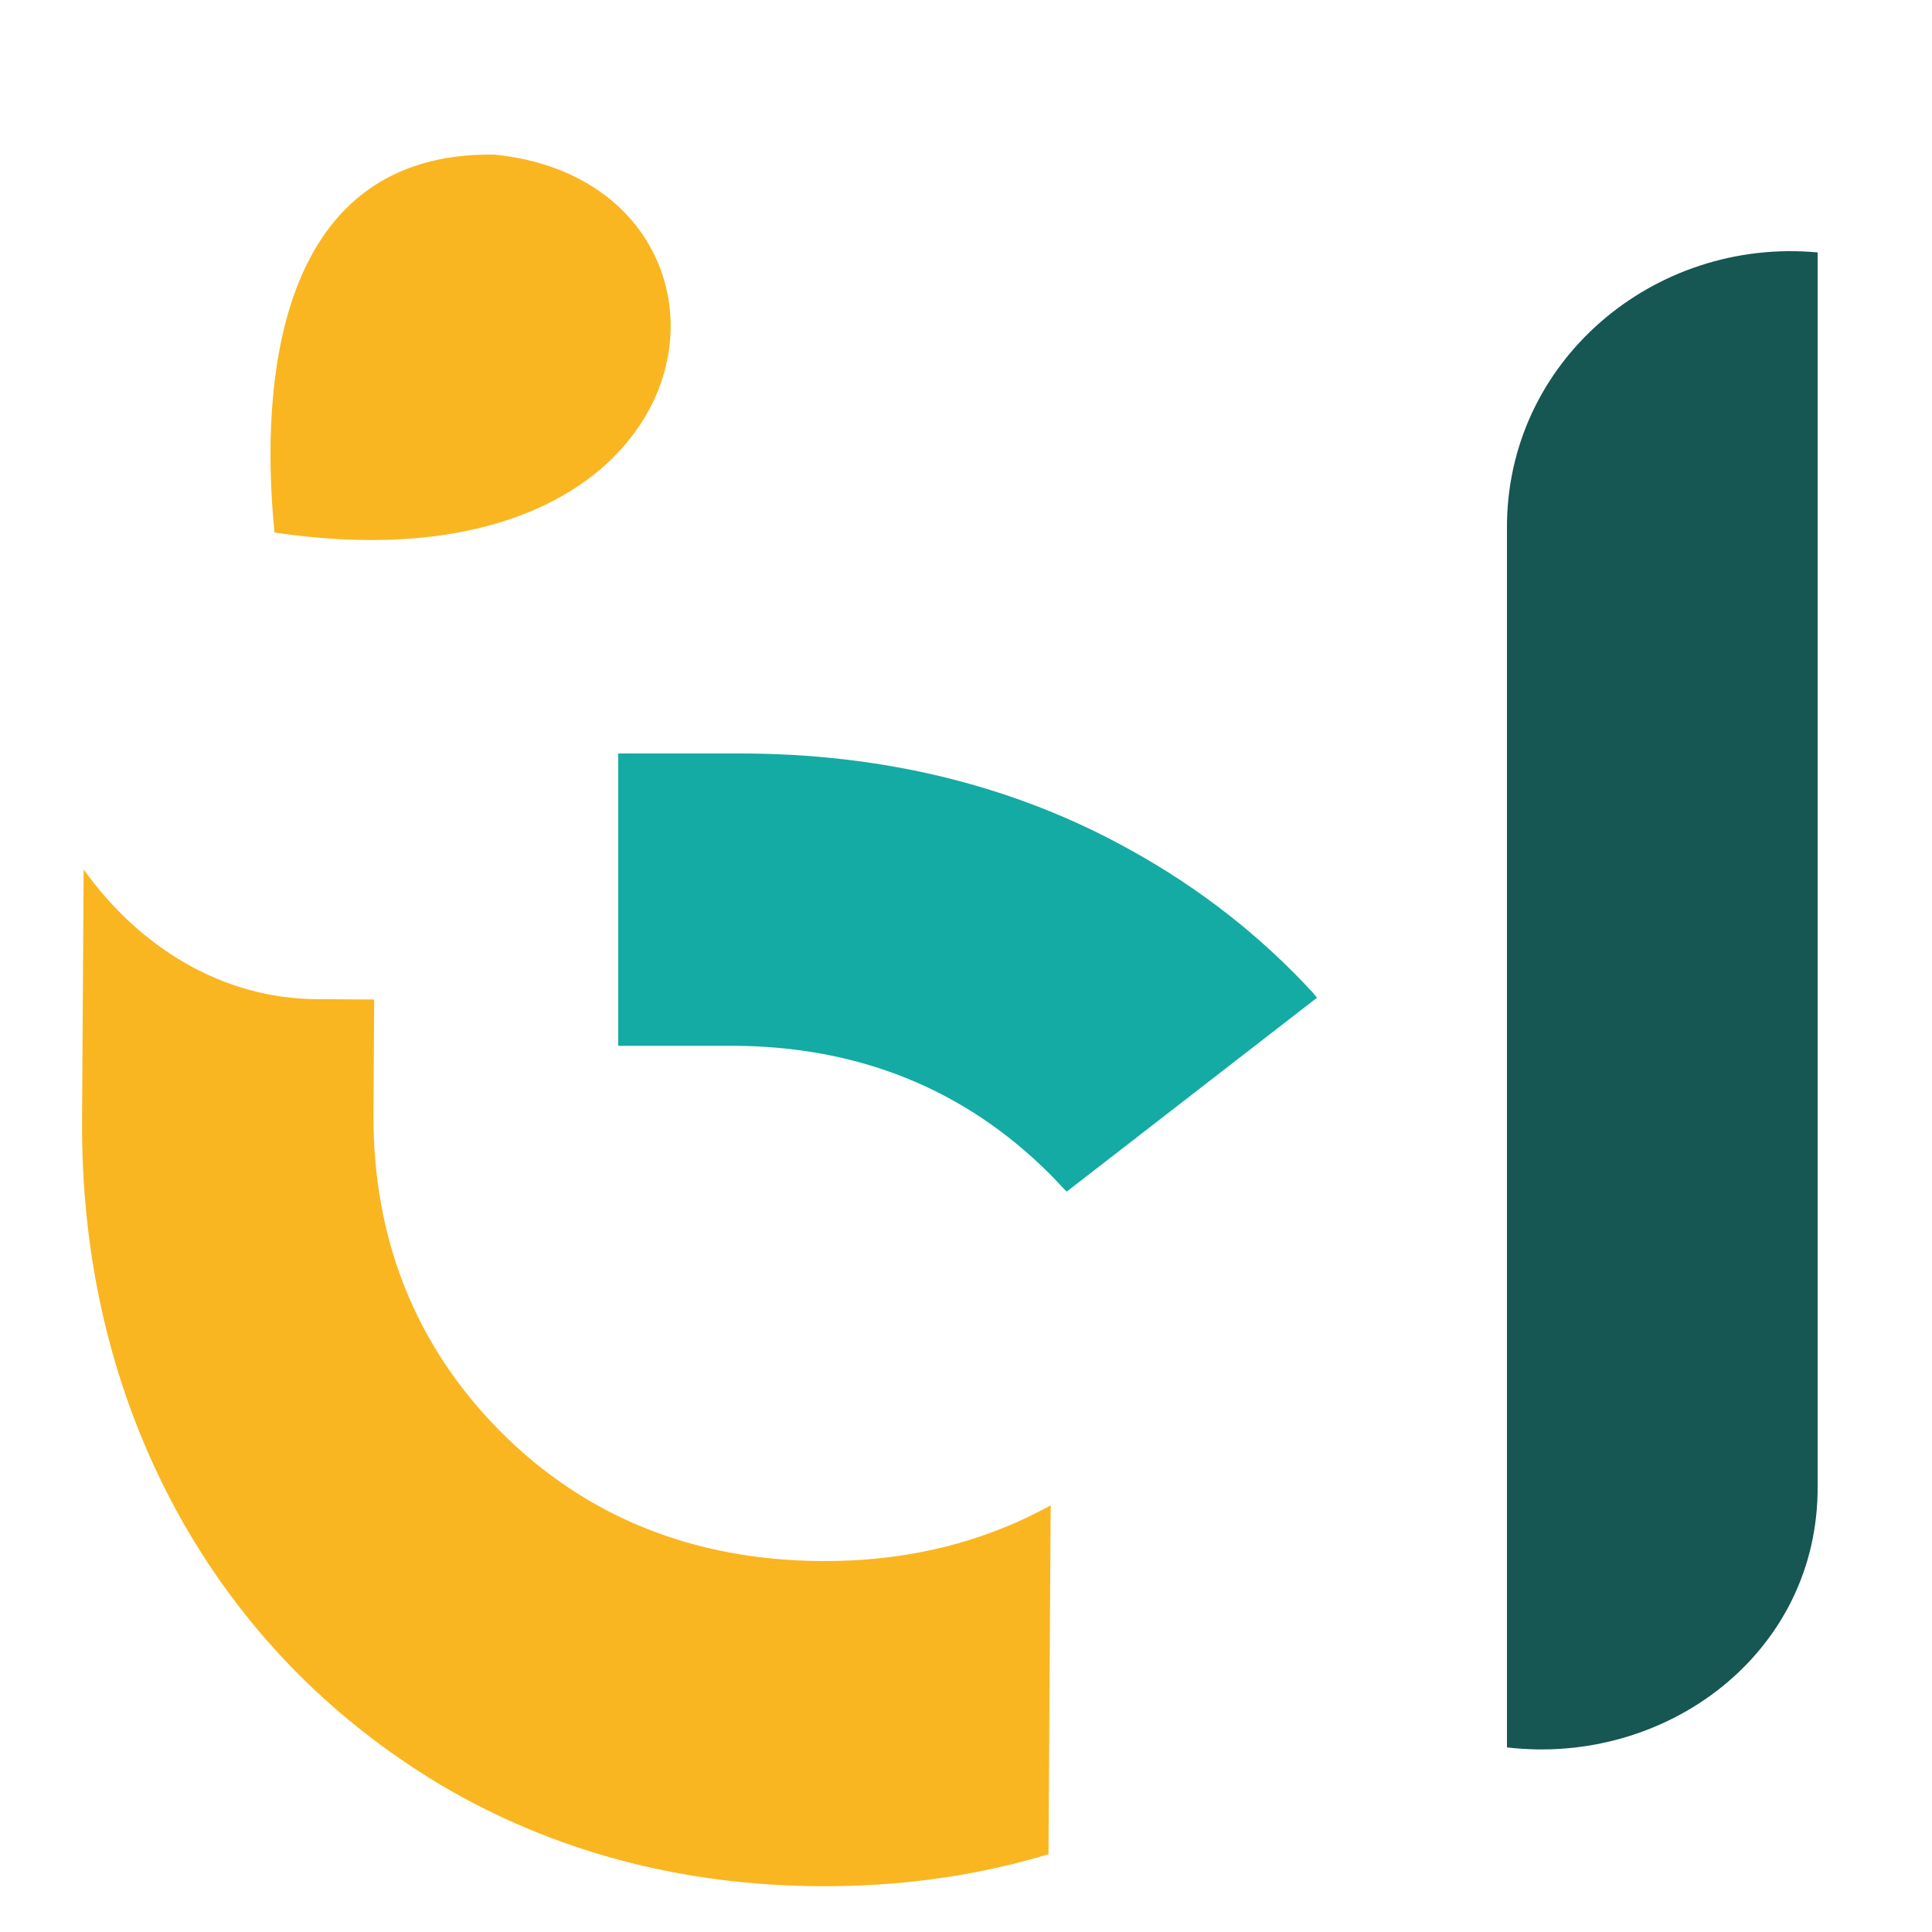
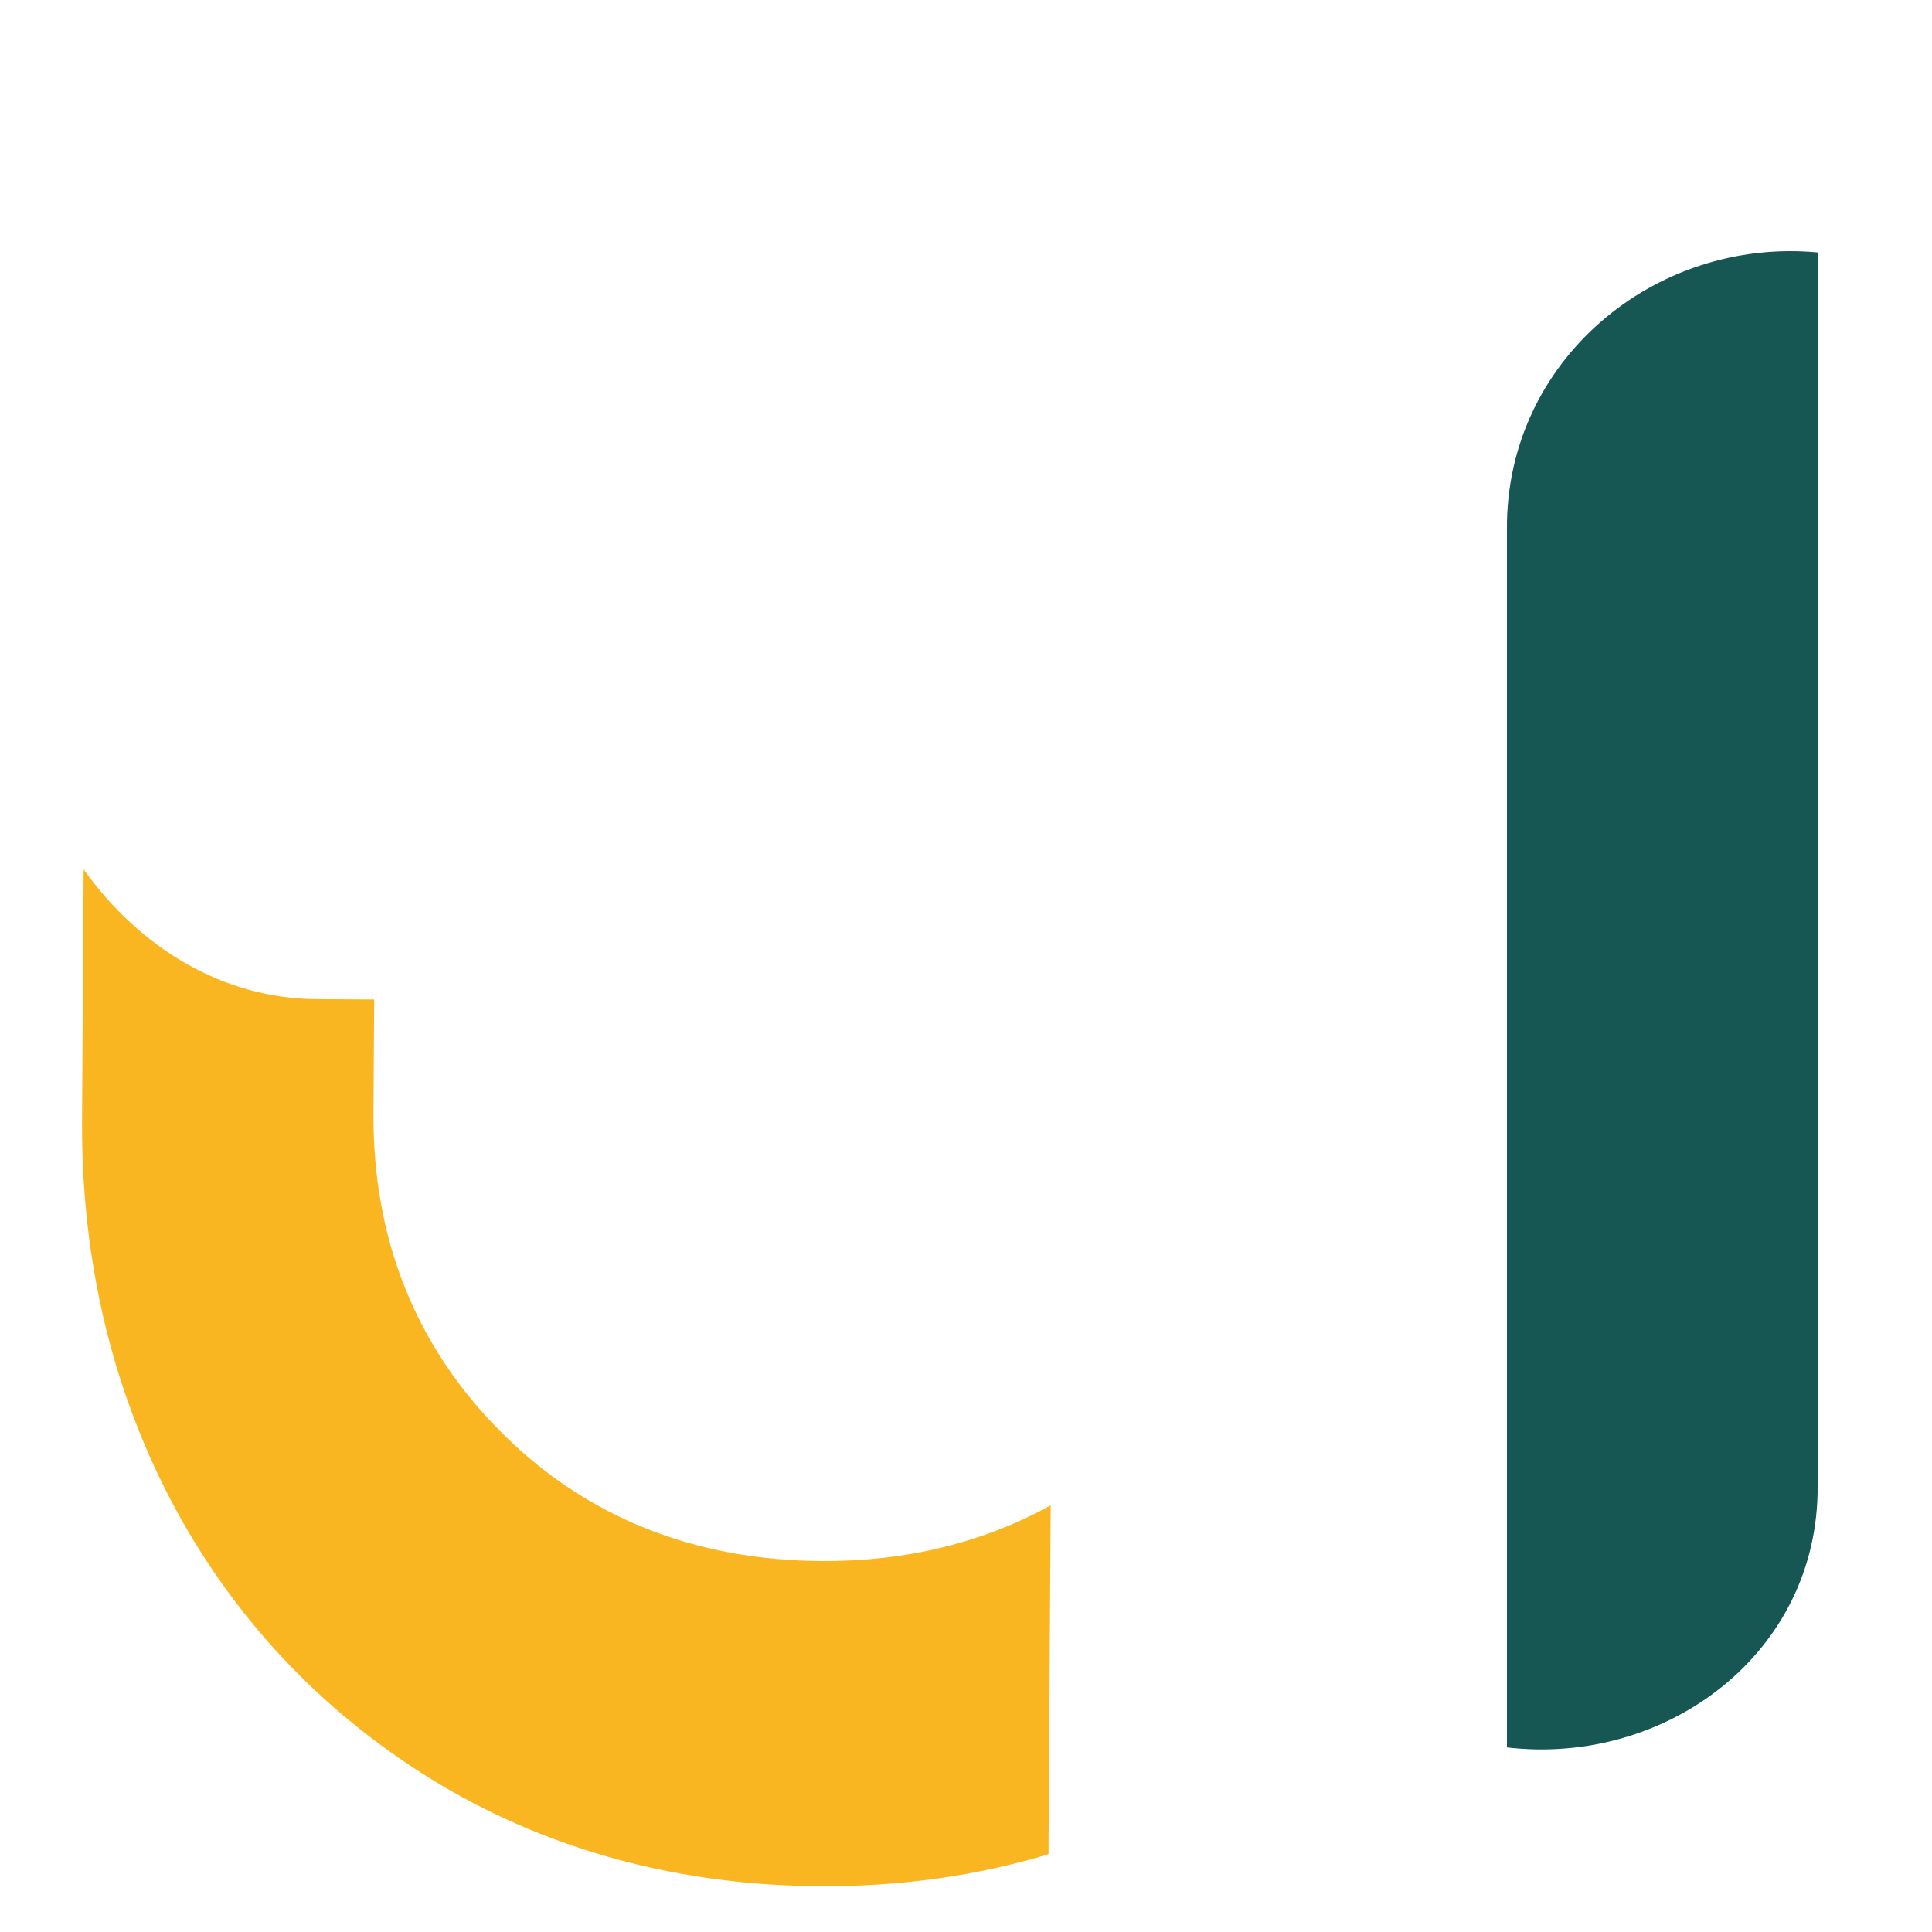
<svg xmlns="http://www.w3.org/2000/svg" width="100" height="100" viewBox="0 0 100 100" fill="none">
-   <path d="M67.99 51.42C65.3 48.49 62.14 46 58.52 44C52.52 40.65 45.7 39 38.31 39H32V54.13H37.85C44.39 54.13 49.94 56.36 54.36 60.79C54.67 61.1 54.94 61.41 55.21 61.68L68.17 51.64C68.11 51.57 68.05 51.5 67.99 51.43" fill="#13ABA3" />
  <path d="M54.27 95.965L54.383 77.915C50.871 79.853 46.895 80.828 42.515 80.8C35.935 80.759 30.329 78.534 25.927 74.116C21.524 69.698 19.289 64.144 19.33 57.604L19.367 51.734L16.377 51.716C11.517 51.685 7.223 49.048 4.329 45L4.247 57.97C4.201 65.32 5.849 72.14 9.121 78.171C12.393 84.161 17.023 88.921 22.812 92.387C28.6 95.813 35.209 97.585 42.409 97.63C46.569 97.656 50.533 97.101 54.27 95.975" fill="#FAB620" />
  <path d="M78 90.446C86.29 91.416 94.15 85.526 94.08 76.896V13.066C85.6 12.276 77.95 18.706 78 27.366V90.446Z" fill="#165653" />
-   <path d="M25.577 8.002C40.107 9.442 38.007 31.102 14.207 27.562C13.407 19.502 14.477 7.842 25.577 8.002Z" fill="#FAB620" />
</svg>